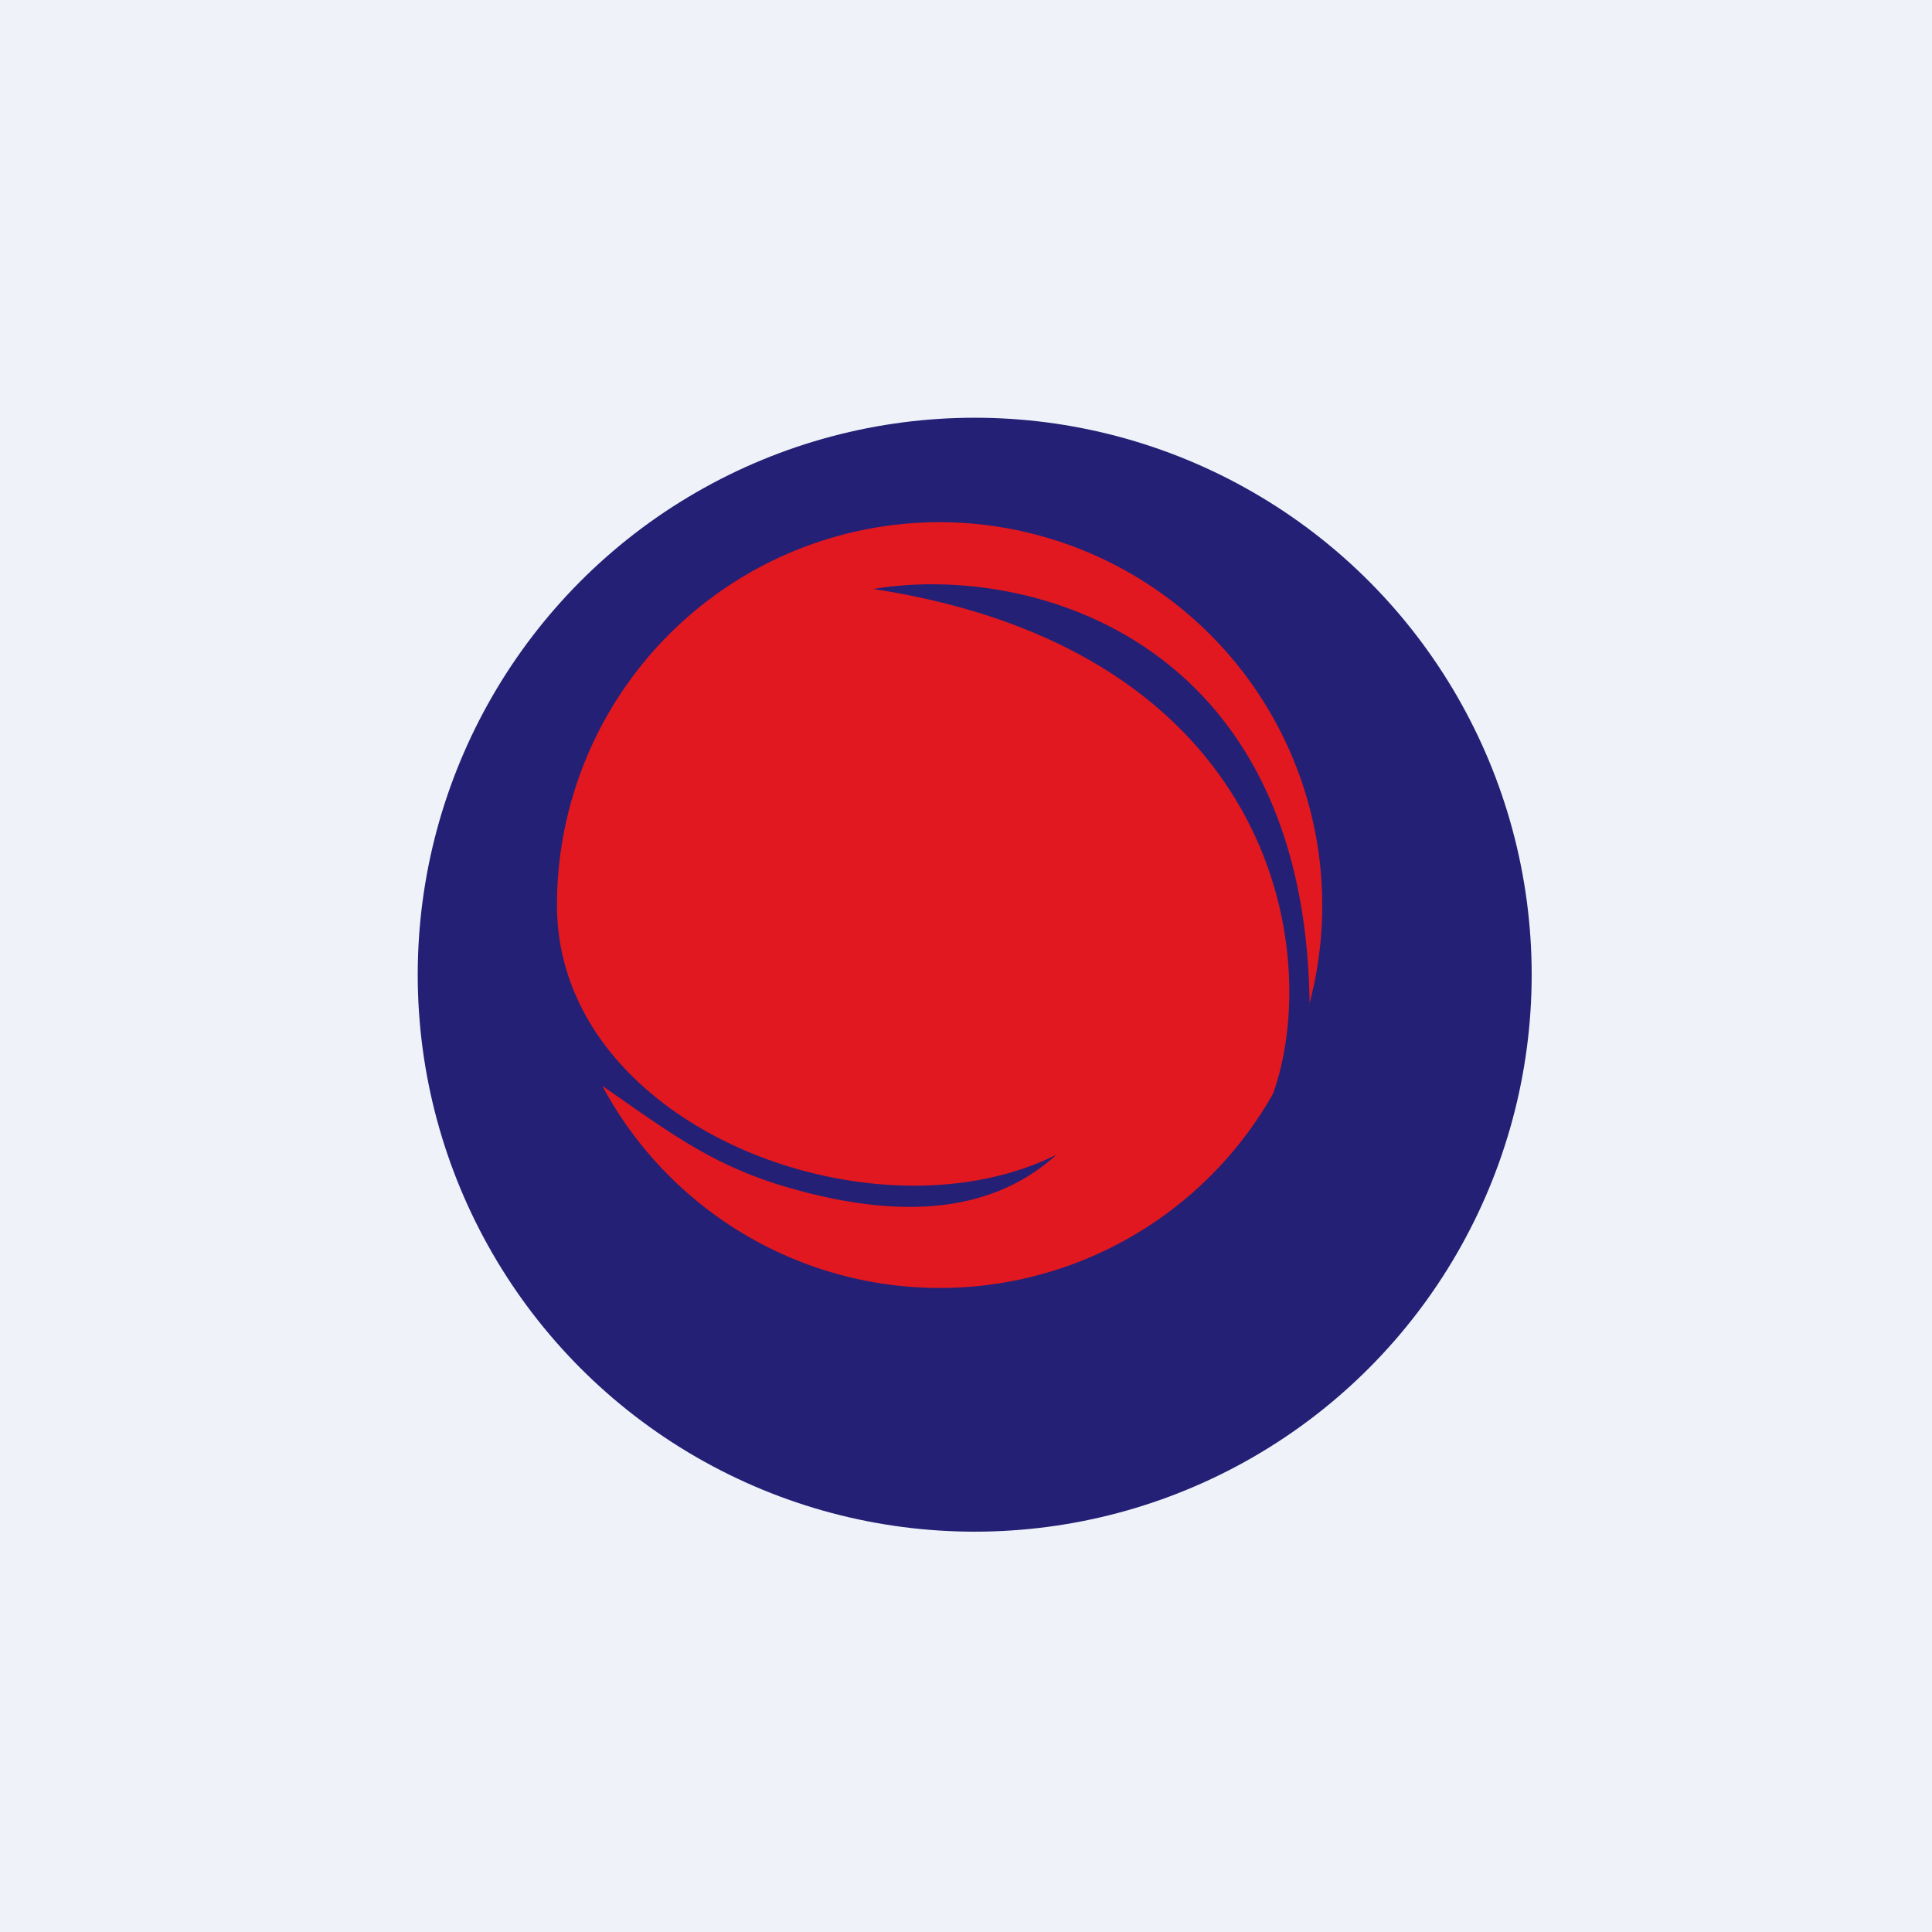
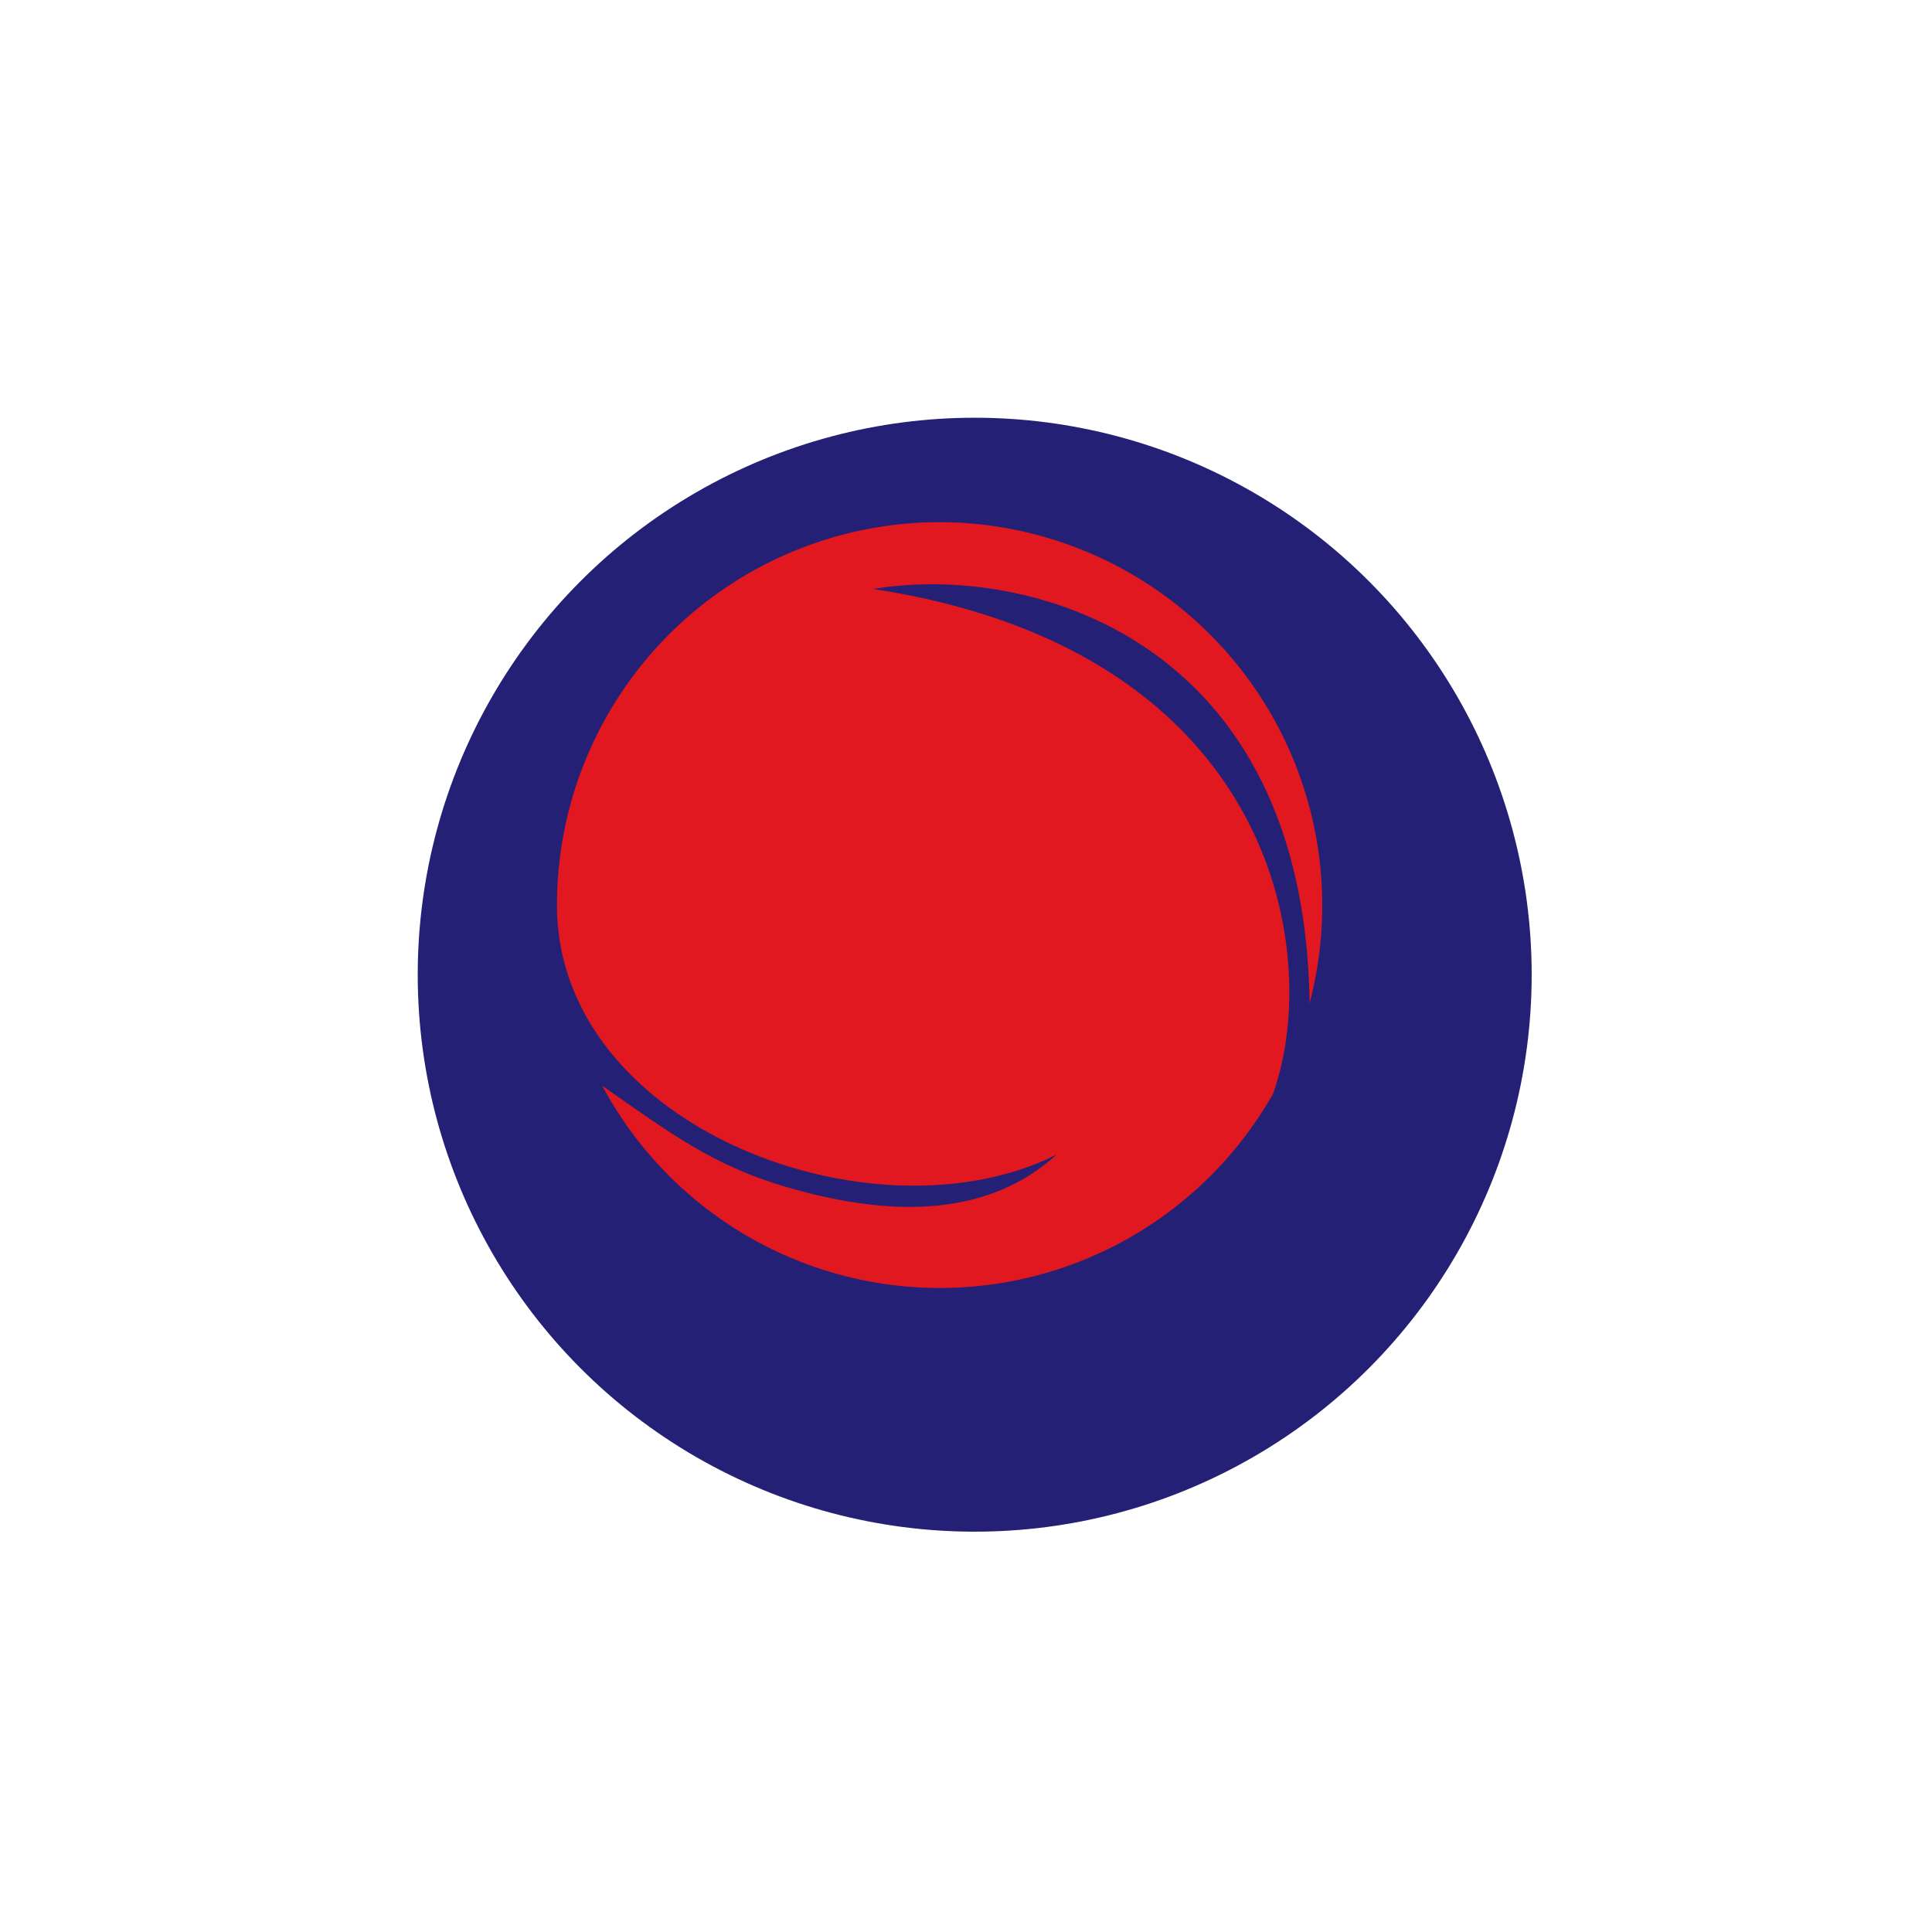
<svg xmlns="http://www.w3.org/2000/svg" viewBox="0 0 55.5 55.5">
-   <path d="M 0,0 H 55.5 V 55.5 H 0 Z" fill="rgb(239, 242, 248)" />
  <circle cx="28" cy="28" r="16" fill="rgb(35, 32, 118)" />
  <path d="M 37.61,28.855 A 11.01,11.01 0 0,0 27,15 A 11,11 0 0,0 16,26 C 16,32.4 25.12,35.79 30.35,33.17 C 28.59,34.77 26.05,35.09 22.7,34.13 C 20.52,33.51 19.31,32.59 17.3,31.19 A 11,11 0 0,0 36.57,31.42 C 38,27.43 36.68,18.7 25.09,16.92 C 29.55,16.17 37.51,18.32 37.62,28.87 Z" fill="rgb(225, 24, 31)" />
</svg>